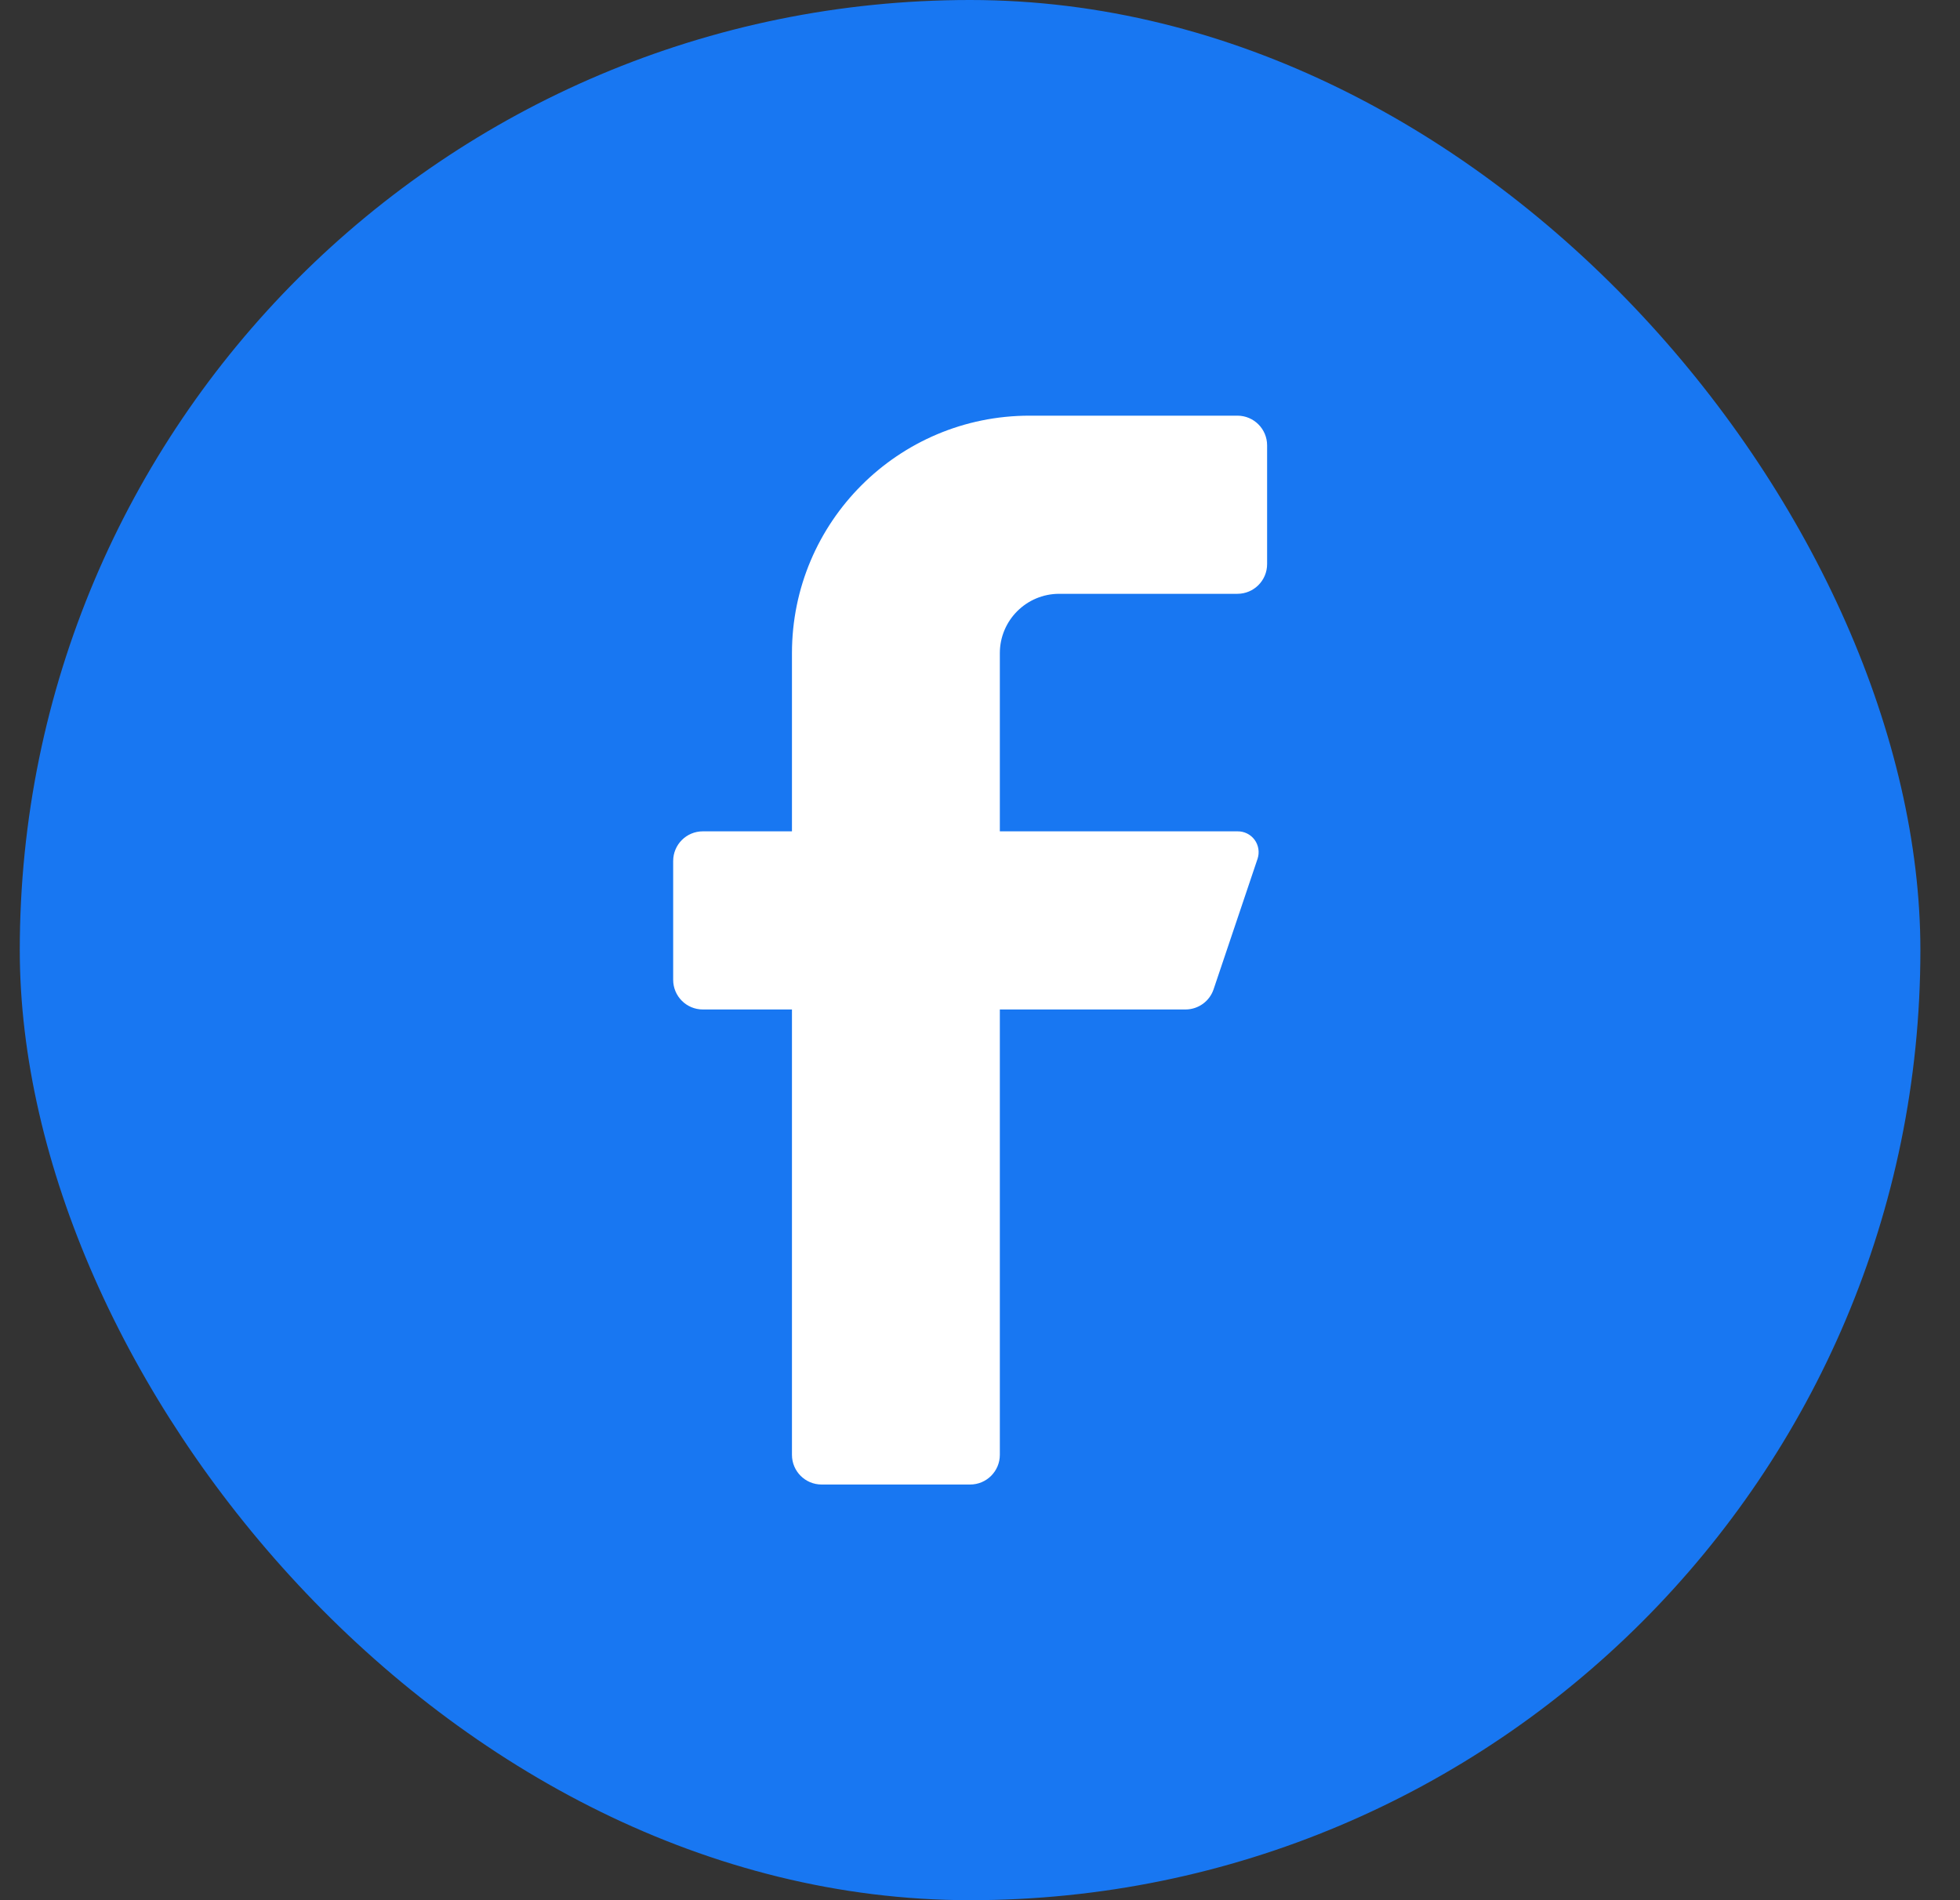
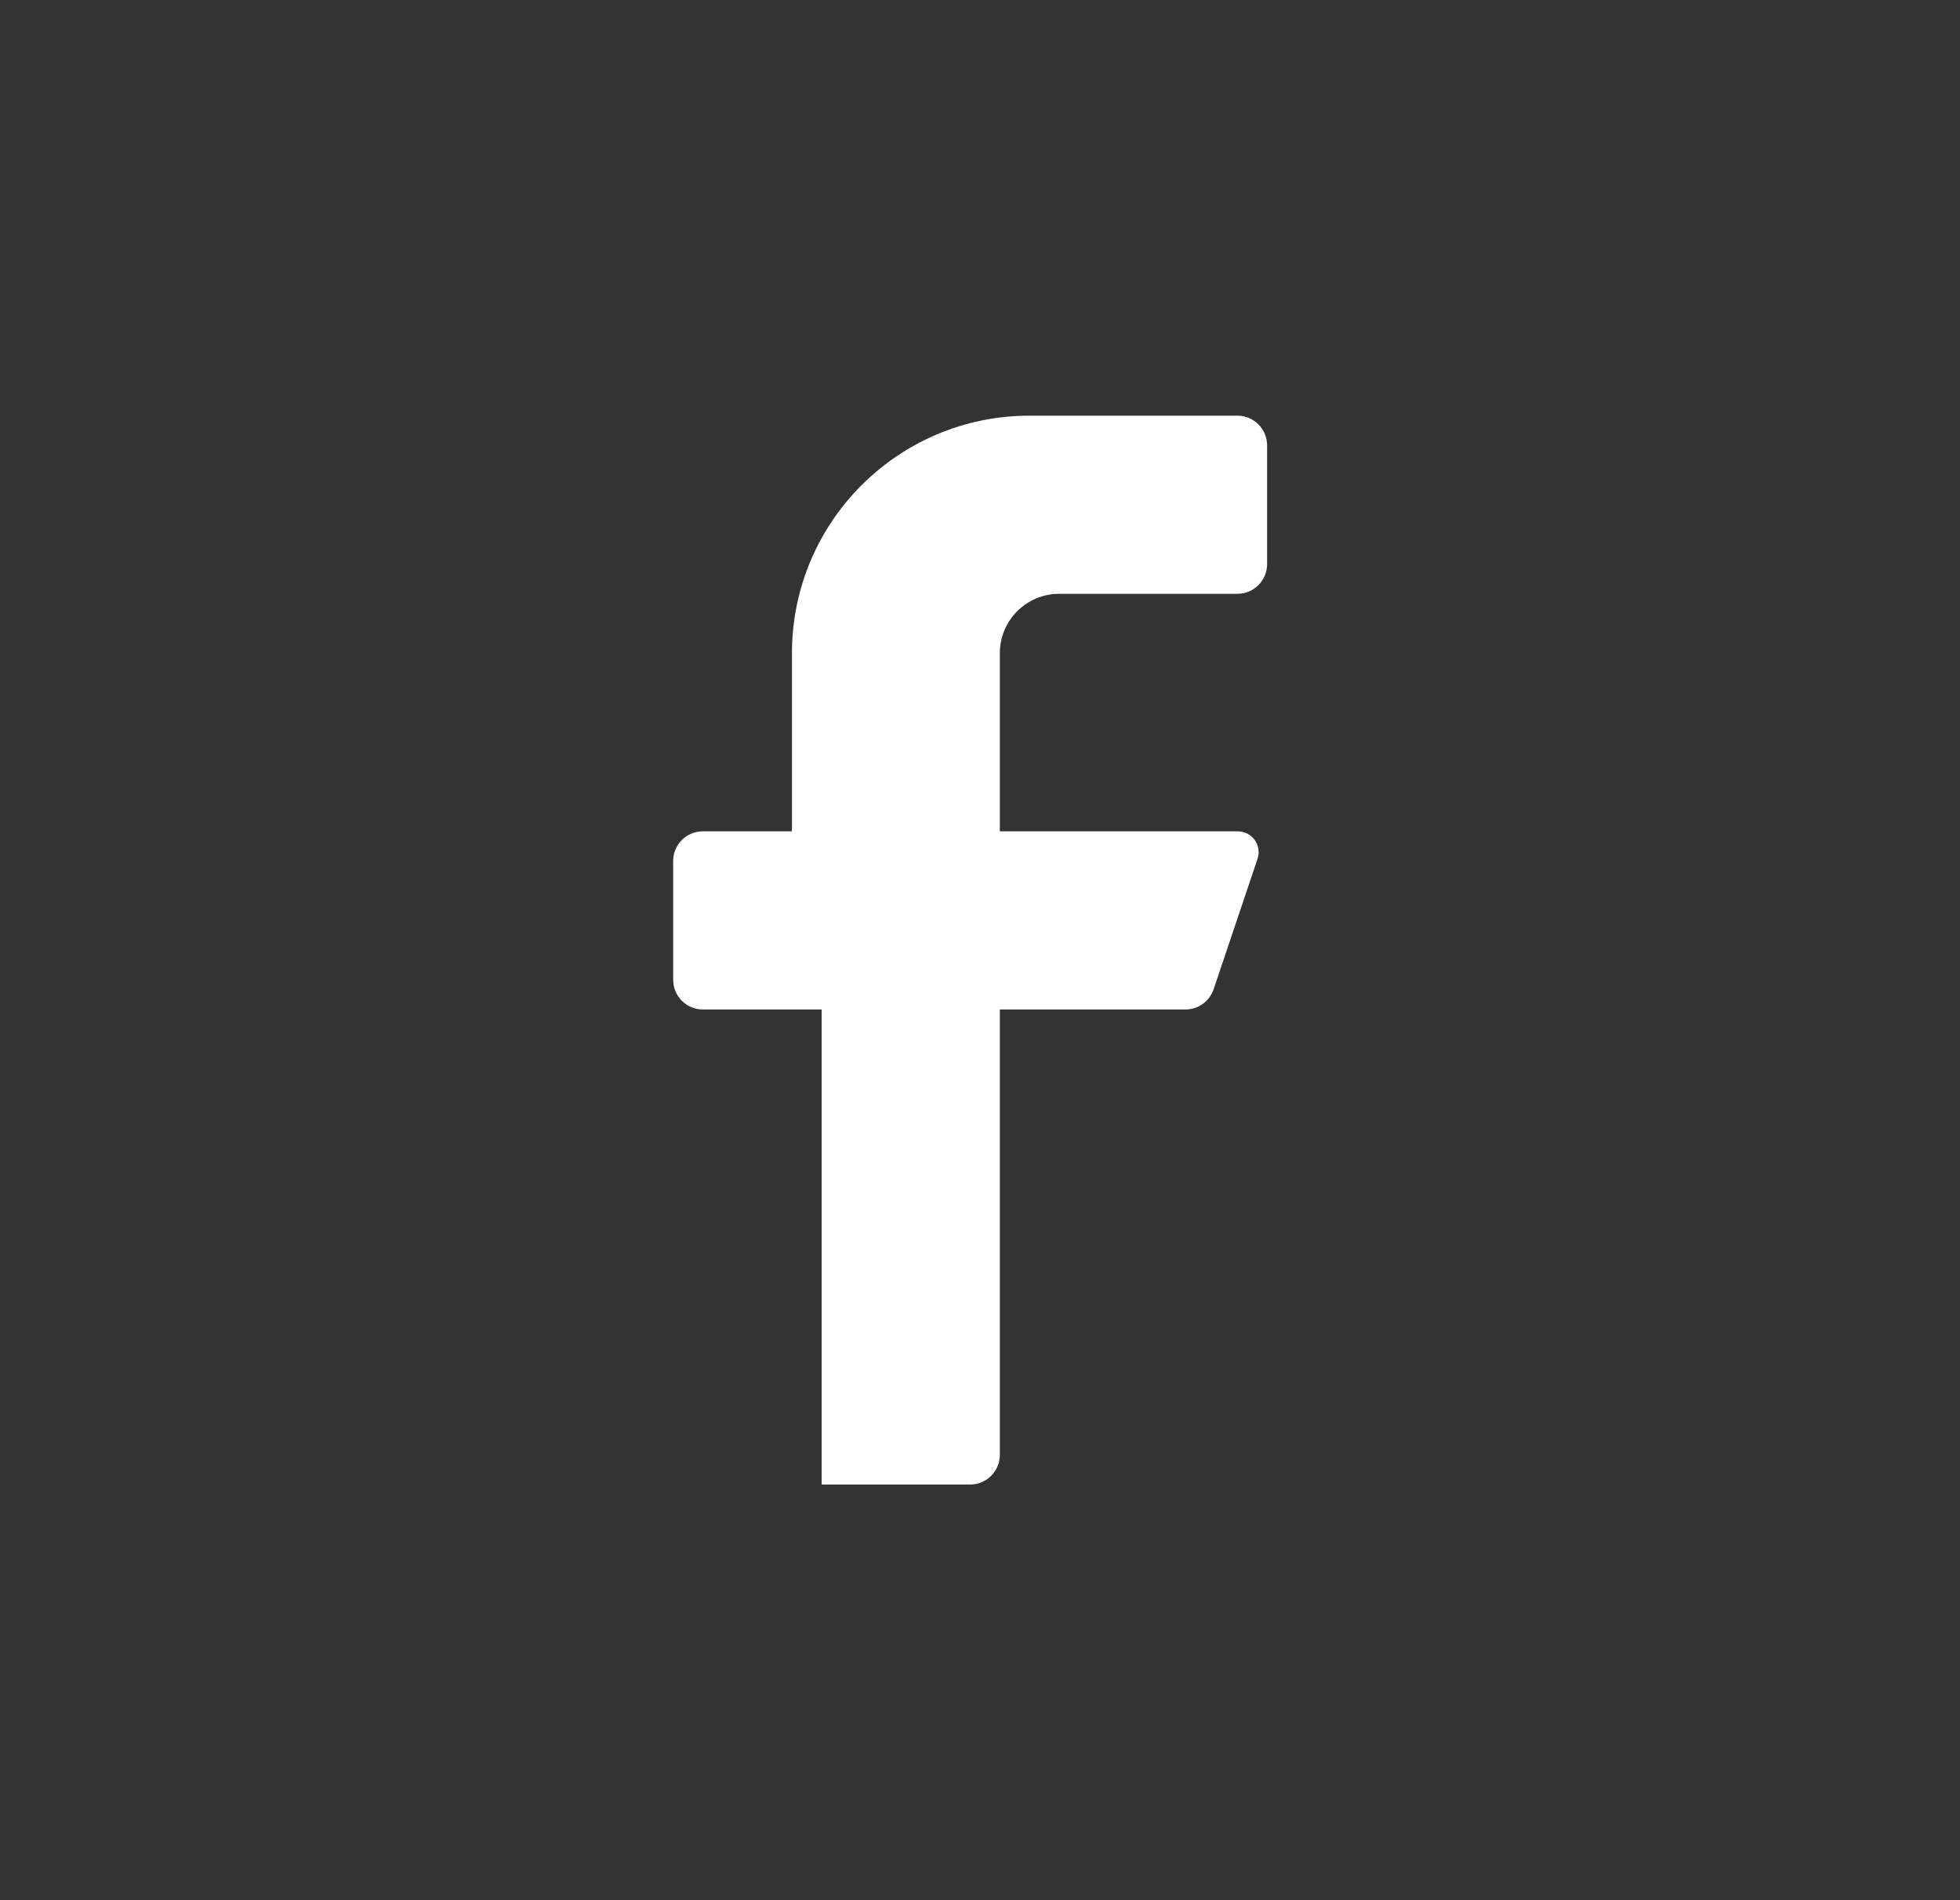
<svg xmlns="http://www.w3.org/2000/svg" width="33" height="32" viewBox="0 0 33 32" fill="none">
  <rect x="0" y="0" width="33" height="32" fill="#333333" stroke="none" />
-   <rect x="0.333" width="32" height="32" rx="16" fill="#1877F2" />
-   <path d="M20.834 10H17.834C17.281 10 16.834 10.448 16.834 11V14H20.834C20.947 13.998 21.055 14.05 21.123 14.142C21.19 14.233 21.209 14.352 21.174 14.46L20.433 16.66C20.365 16.862 20.177 16.998 19.963 17H16.834V24.5C16.834 24.776 16.61 25 16.334 25H13.834C13.557 25 13.334 24.776 13.334 24.5V17H11.834C11.557 17 11.334 16.776 11.334 16.5V14.5C11.334 14.224 11.557 14 11.834 14H13.334V11C13.334 8.791 15.124 7 17.334 7H20.834C21.11 7 21.334 7.224 21.334 7.5V9.5C21.334 9.776 21.11 10 20.834 10Z" fill="white" />
+   <path d="M20.834 10H17.834C17.281 10 16.834 10.448 16.834 11V14H20.834C20.947 13.998 21.055 14.05 21.123 14.142C21.19 14.233 21.209 14.352 21.174 14.46L20.433 16.66C20.365 16.862 20.177 16.998 19.963 17H16.834V24.5C16.834 24.776 16.61 25 16.334 25H13.834V17H11.834C11.557 17 11.334 16.776 11.334 16.5V14.5C11.334 14.224 11.557 14 11.834 14H13.334V11C13.334 8.791 15.124 7 17.334 7H20.834C21.11 7 21.334 7.224 21.334 7.5V9.5C21.334 9.776 21.11 10 20.834 10Z" fill="white" />
</svg>